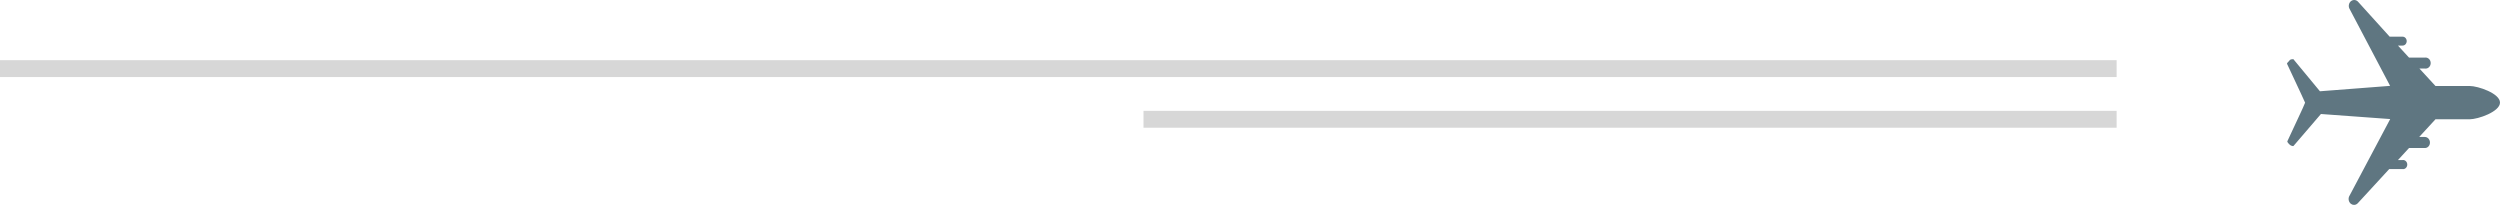
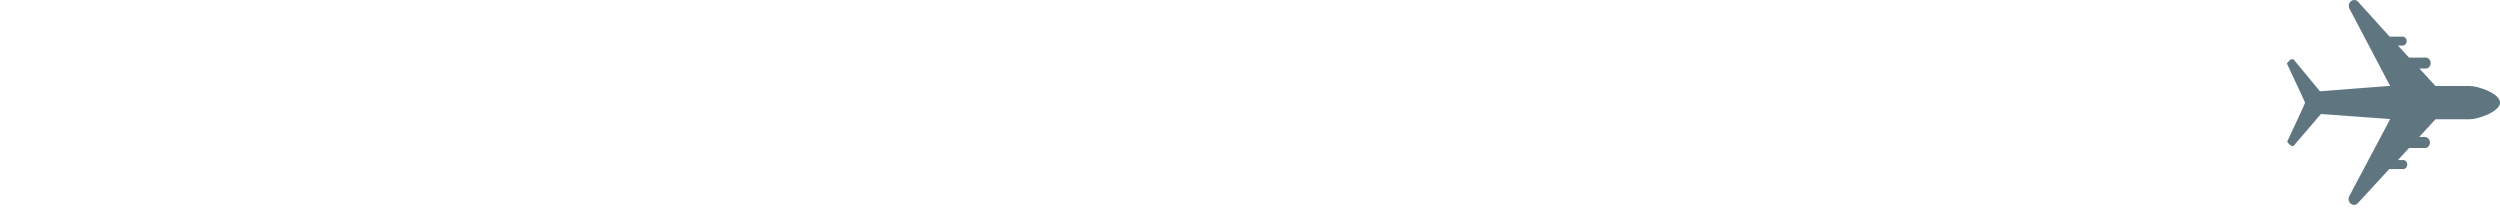
<svg xmlns="http://www.w3.org/2000/svg" width="148" height="13" viewBox="0 0 148 13" fill="none">
-   <line y1="4.062" x2="125.304" y2="4.062" stroke="black" stroke-opacity="0.16" />
-   <line x1="67.695" y1="7.062" x2="125.304" y2="7.062" stroke="black" stroke-opacity="0.16" />
  <path d="M146.198 5.09H144.18L143.23 4.058H143.551C143.594 4.064 143.638 4.061 143.679 4.048C143.721 4.035 143.76 4.012 143.792 3.982C143.825 3.951 143.852 3.913 143.87 3.87C143.888 3.827 143.897 3.781 143.897 3.734C143.897 3.687 143.888 3.64 143.87 3.597C143.852 3.554 143.825 3.516 143.792 3.486C143.76 3.455 143.721 3.432 143.679 3.419C143.638 3.406 143.594 3.403 143.551 3.41H142.614L141.959 2.698H142.234C142.299 2.698 142.36 2.67 142.406 2.621C142.451 2.571 142.477 2.504 142.477 2.434C142.477 2.365 142.451 2.298 142.406 2.248C142.36 2.199 142.299 2.171 142.234 2.171H141.468L139.6 0.107C139.548 0.048 139.478 0.01 139.403 0.002C139.328 -0.007 139.252 0.014 139.19 0.06C139.127 0.106 139.081 0.174 139.061 0.253C139.04 0.332 139.045 0.416 139.076 0.491L141.494 5.083L137.34 5.403L135.767 3.502C135.728 3.502 135.59 3.502 135.544 3.573C135.499 3.645 135.374 3.723 135.394 3.78L136.219 5.545L136.462 6.079L136.324 6.4L136.213 6.642L135.407 8.372C135.407 8.421 135.518 8.543 135.564 8.578C135.61 8.614 135.748 8.678 135.78 8.635L137.399 6.749L141.5 7.048L139.063 11.639C139.034 11.714 139.03 11.796 139.05 11.874C139.07 11.951 139.114 12.019 139.174 12.066C139.228 12.108 139.292 12.13 139.358 12.13C139.401 12.13 139.443 12.121 139.482 12.102C139.522 12.084 139.557 12.057 139.587 12.024L141.441 10.009H142.221C142.257 10.015 142.293 10.013 142.328 10.003C142.363 9.992 142.395 9.974 142.423 9.948C142.45 9.923 142.472 9.891 142.487 9.856C142.503 9.82 142.51 9.781 142.51 9.742C142.51 9.703 142.503 9.664 142.487 9.628C142.472 9.593 142.45 9.561 142.423 9.536C142.395 9.51 142.363 9.492 142.328 9.481C142.293 9.471 142.257 9.469 142.221 9.475H141.959L142.614 8.763H143.551C143.591 8.764 143.631 8.756 143.668 8.74C143.705 8.724 143.738 8.7 143.766 8.669C143.795 8.639 143.817 8.602 143.832 8.562C143.846 8.522 143.854 8.479 143.853 8.436C143.853 8.349 143.821 8.266 143.764 8.204C143.708 8.143 143.631 8.108 143.551 8.108H143.217L144.18 7.062H146.198C146.703 7.062 148 6.613 148 6.072C148 5.531 146.703 5.09 146.198 5.09Z" fill="#5F7681" />
</svg>